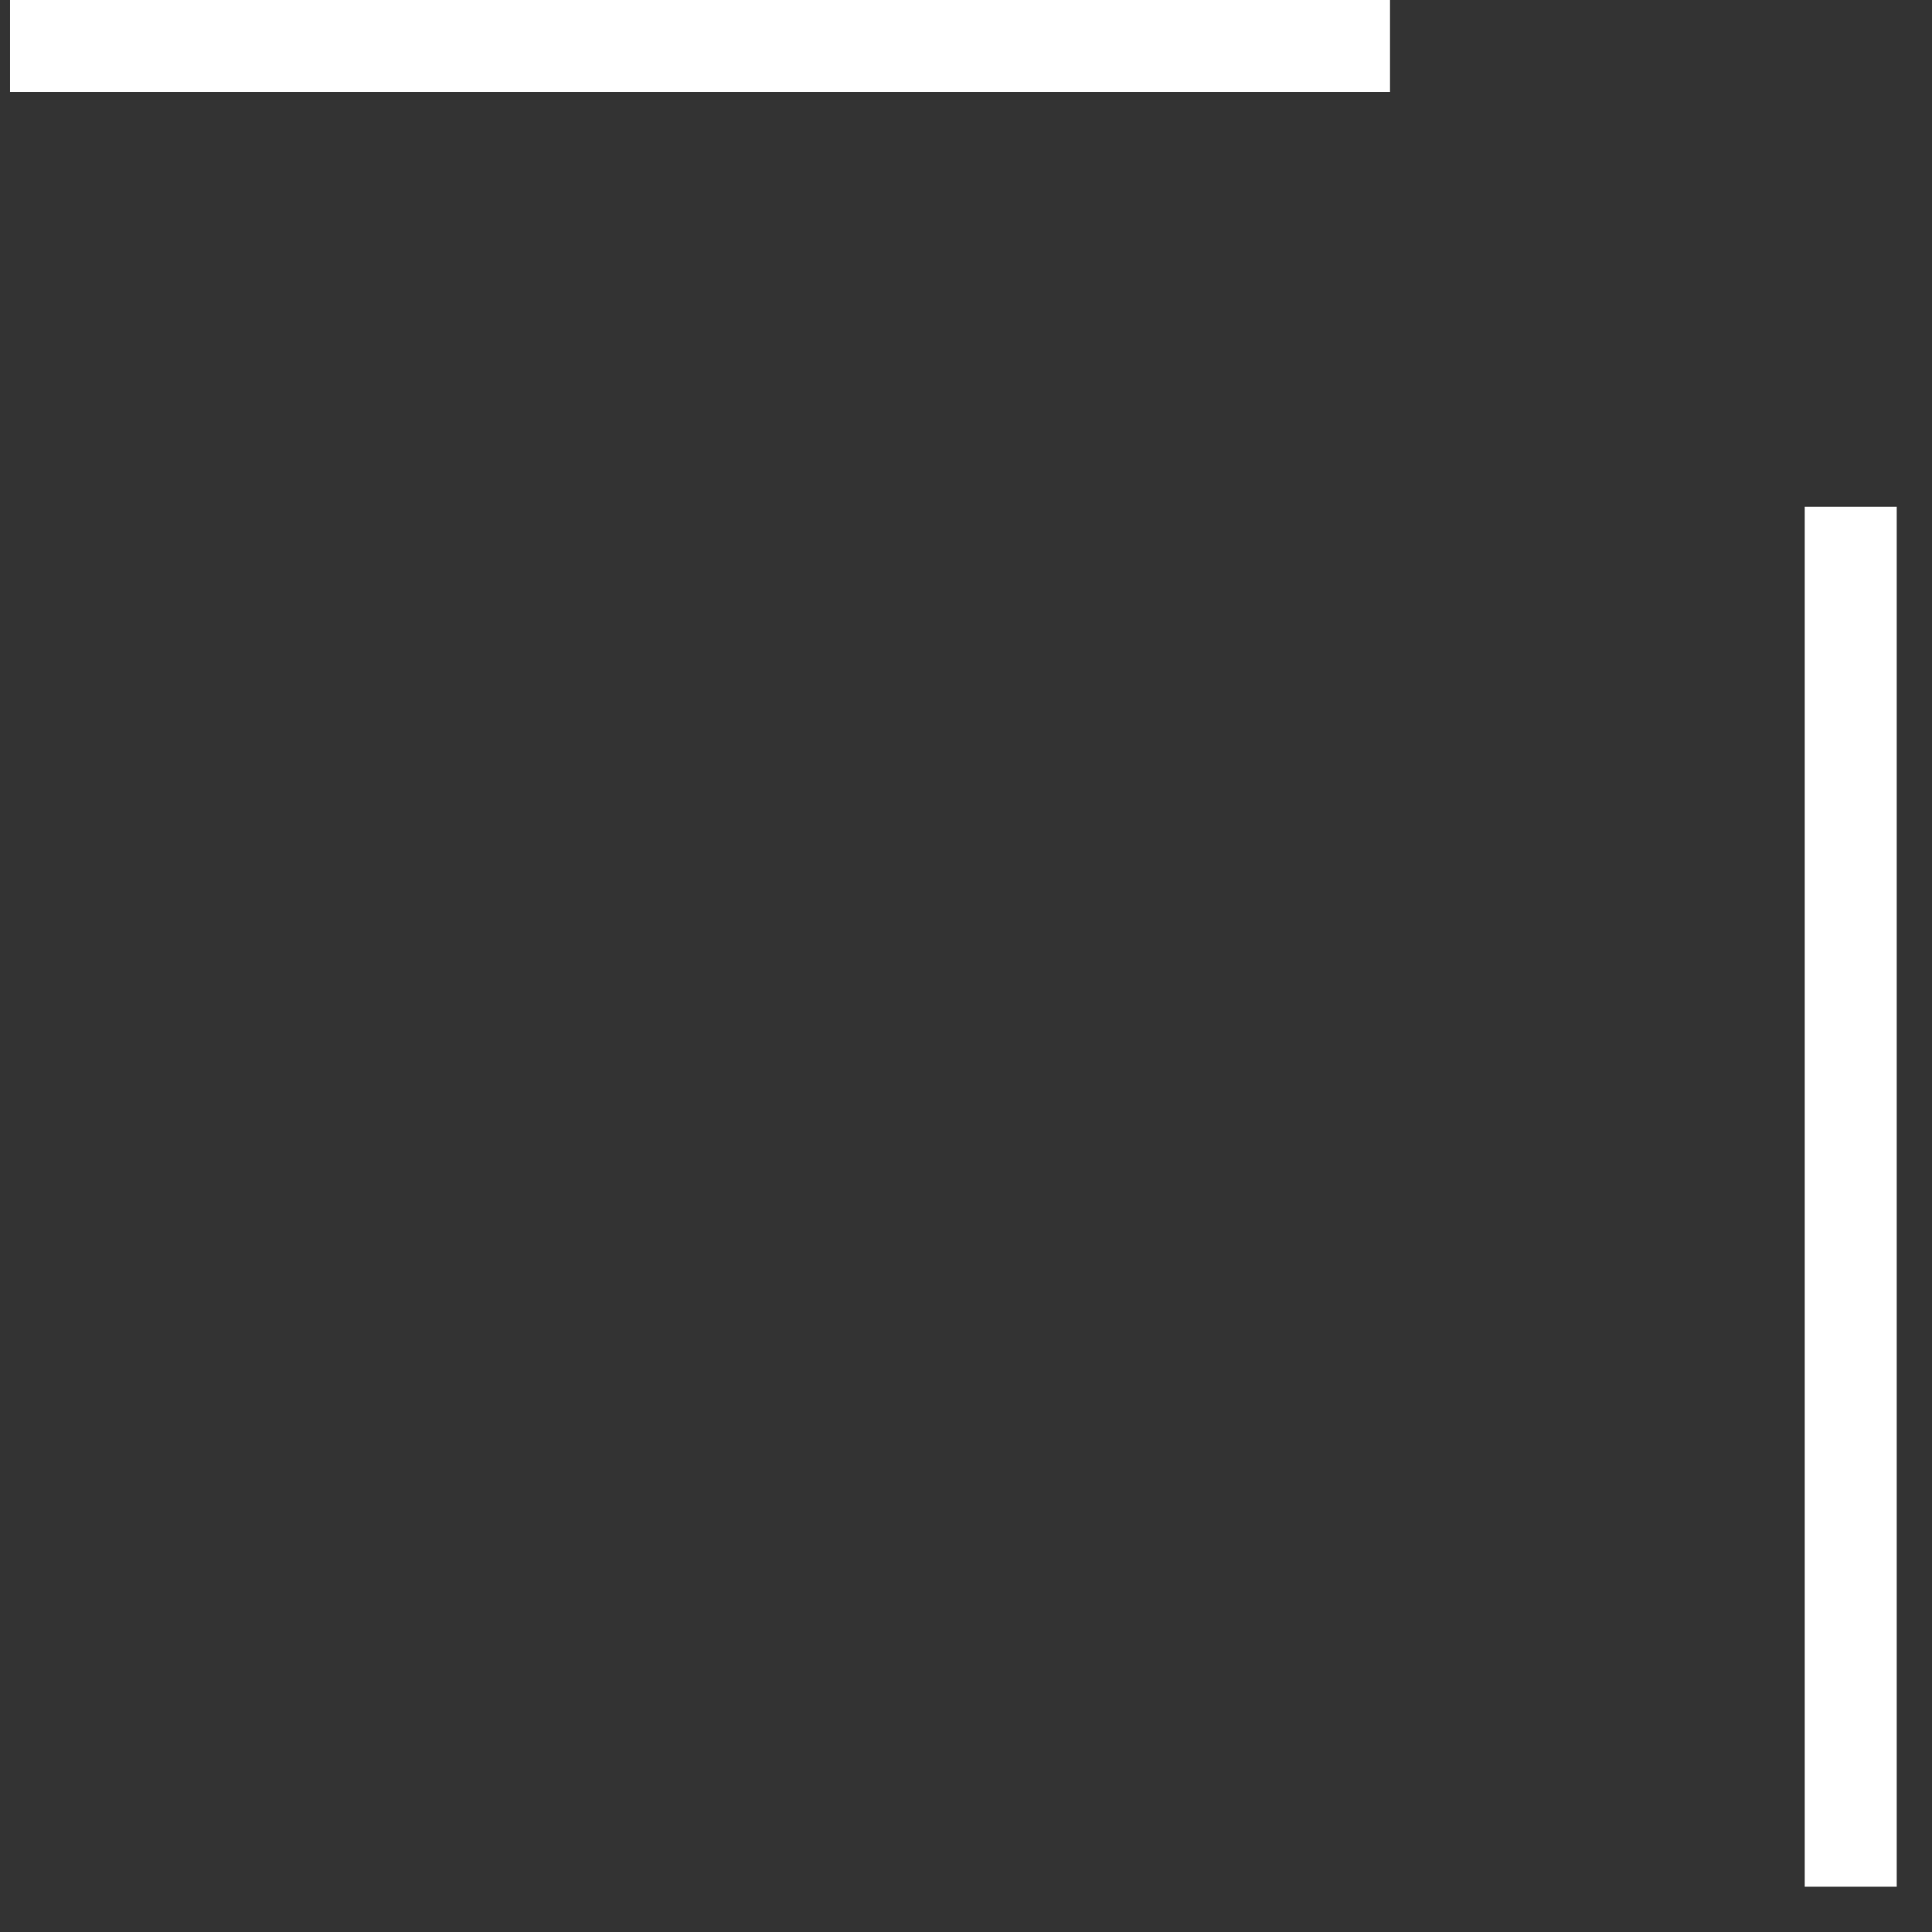
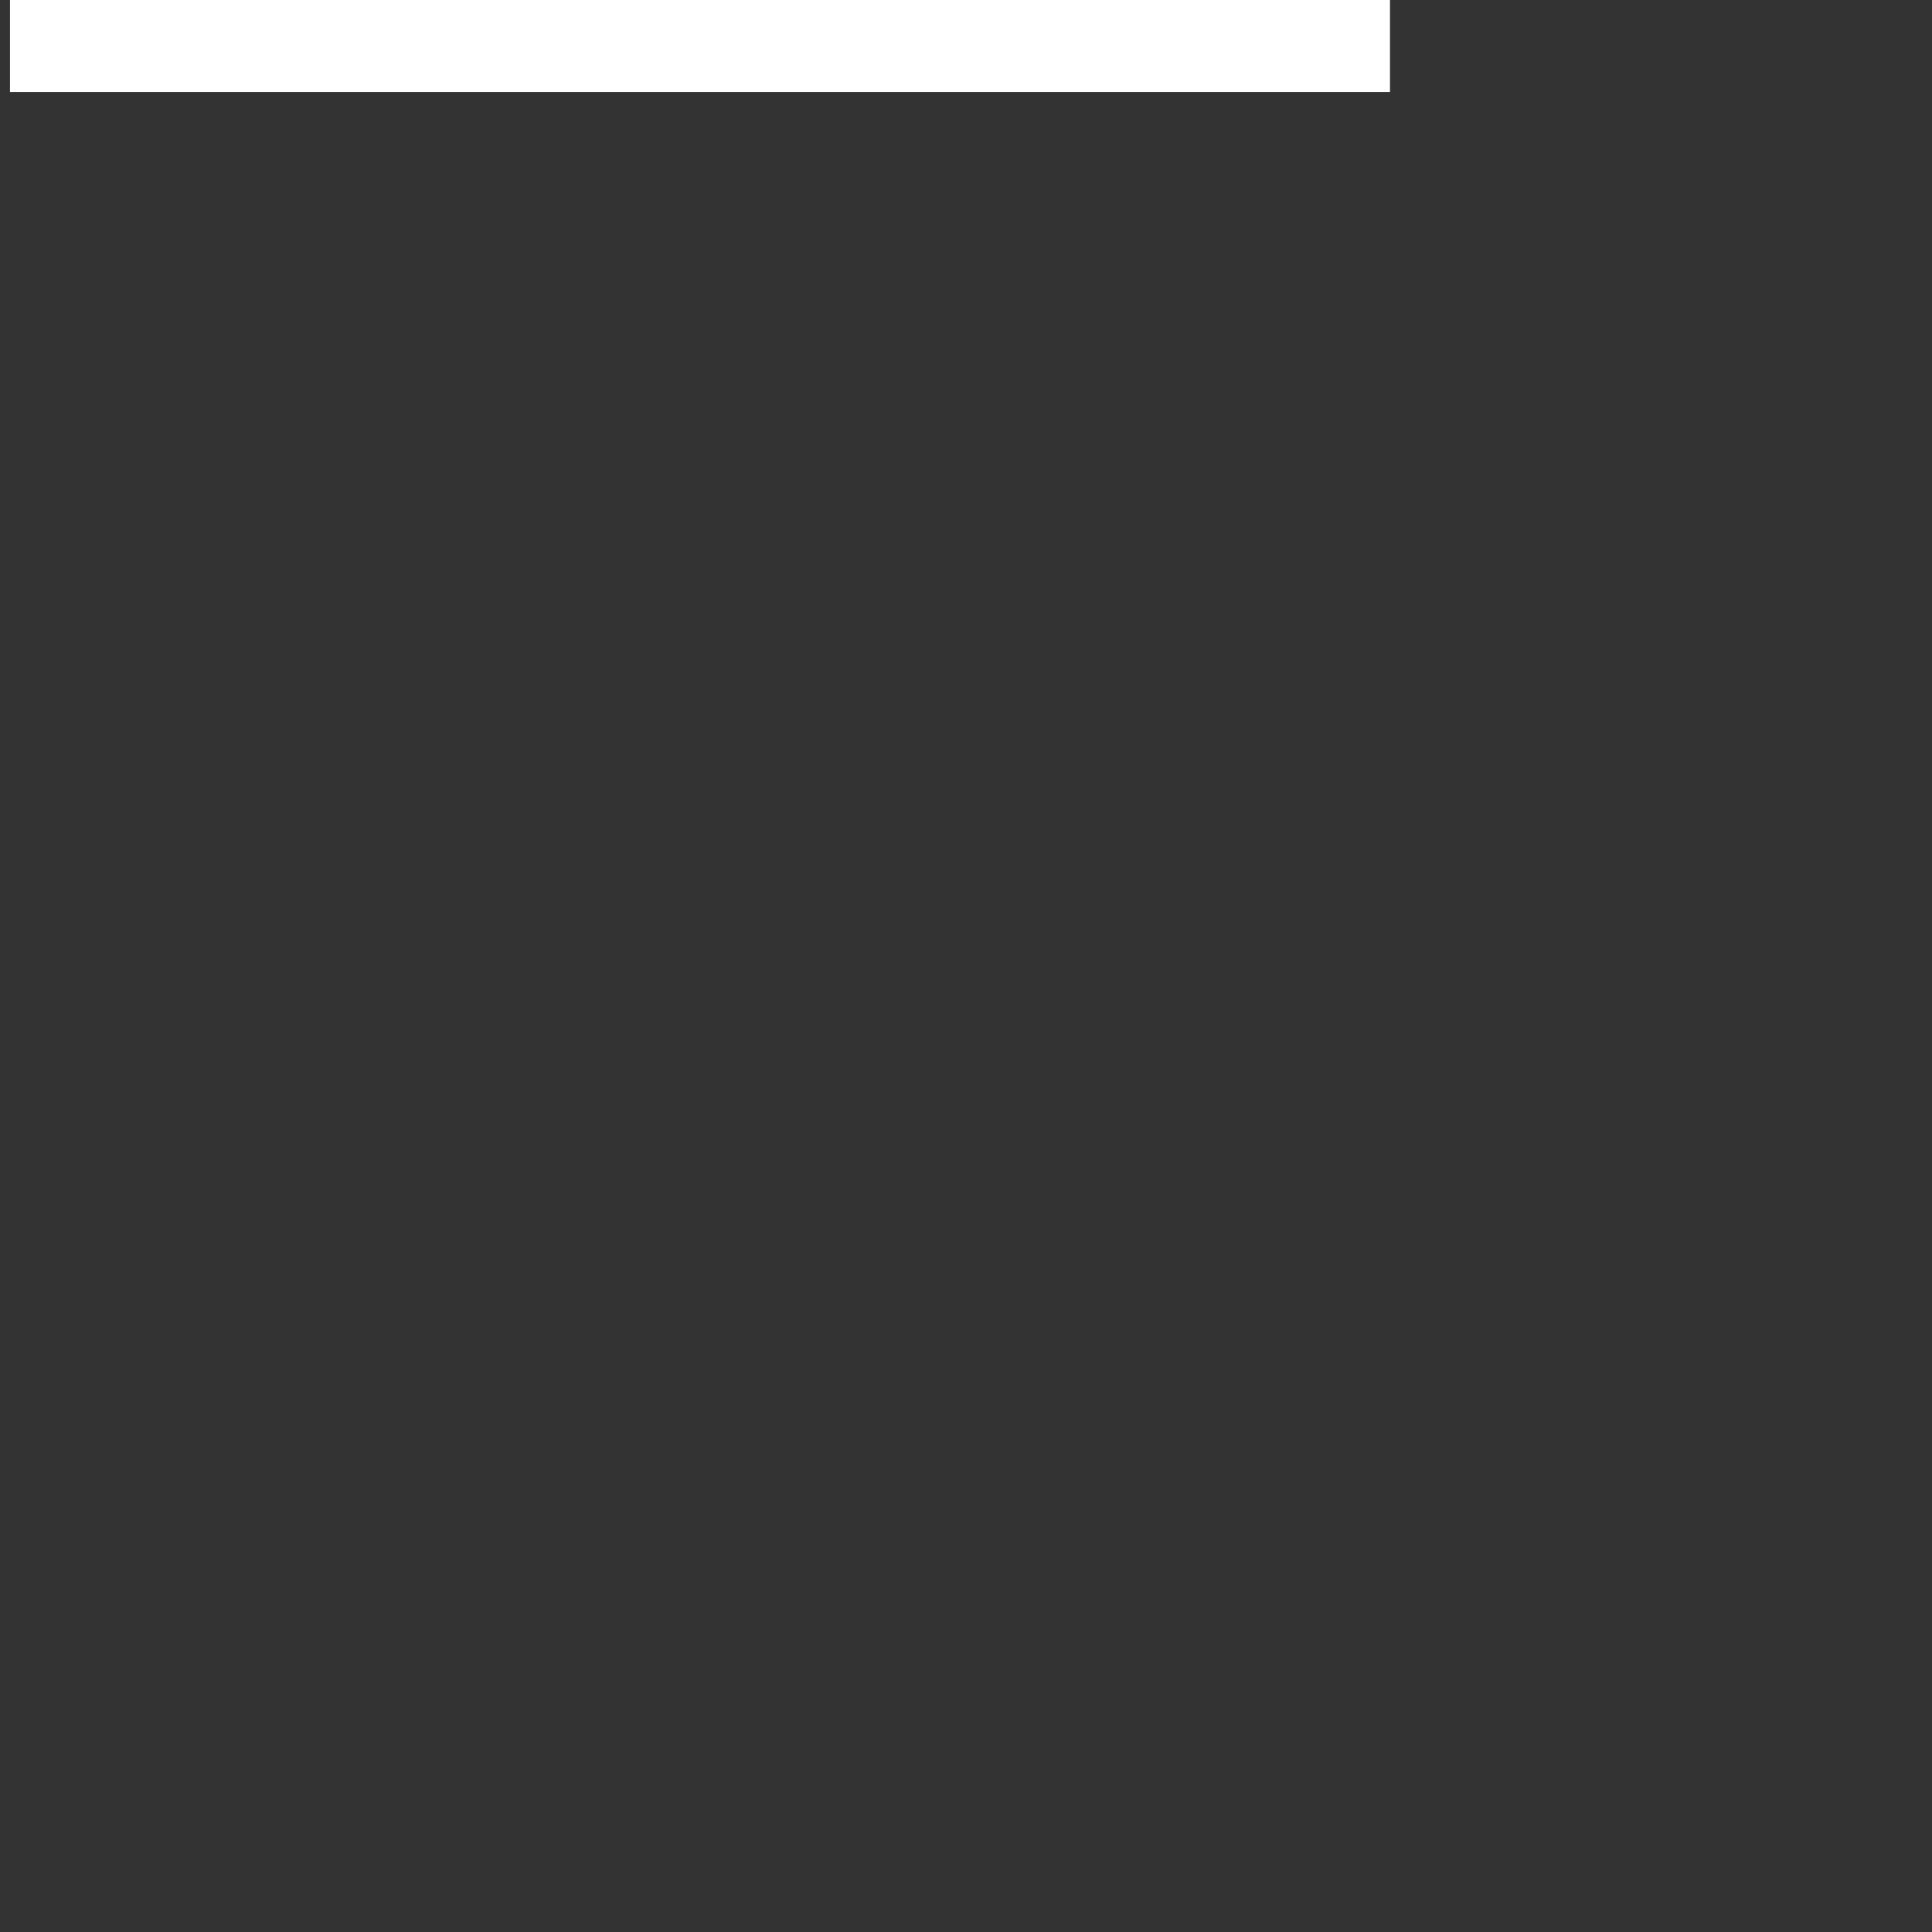
<svg xmlns="http://www.w3.org/2000/svg" width="42" height="42" viewBox="0 0 42 42" fill="none">
  <rect x="0" y="0" width="42" height="42" fill="#333333" stroke="none" />
  <line y1="-1" x2="30" y2="-1" transform="matrix(1 -8.74228e-08 -8.74228e-08 -1 0.217 0)" stroke="white" stroke-width="2" />
-   <line y1="-1" x2="30" y2="-1" transform="matrix(-4.37114e-08 1 1 4.37114e-08 41.233 11.016)" stroke="white" stroke-width="2" />
</svg>